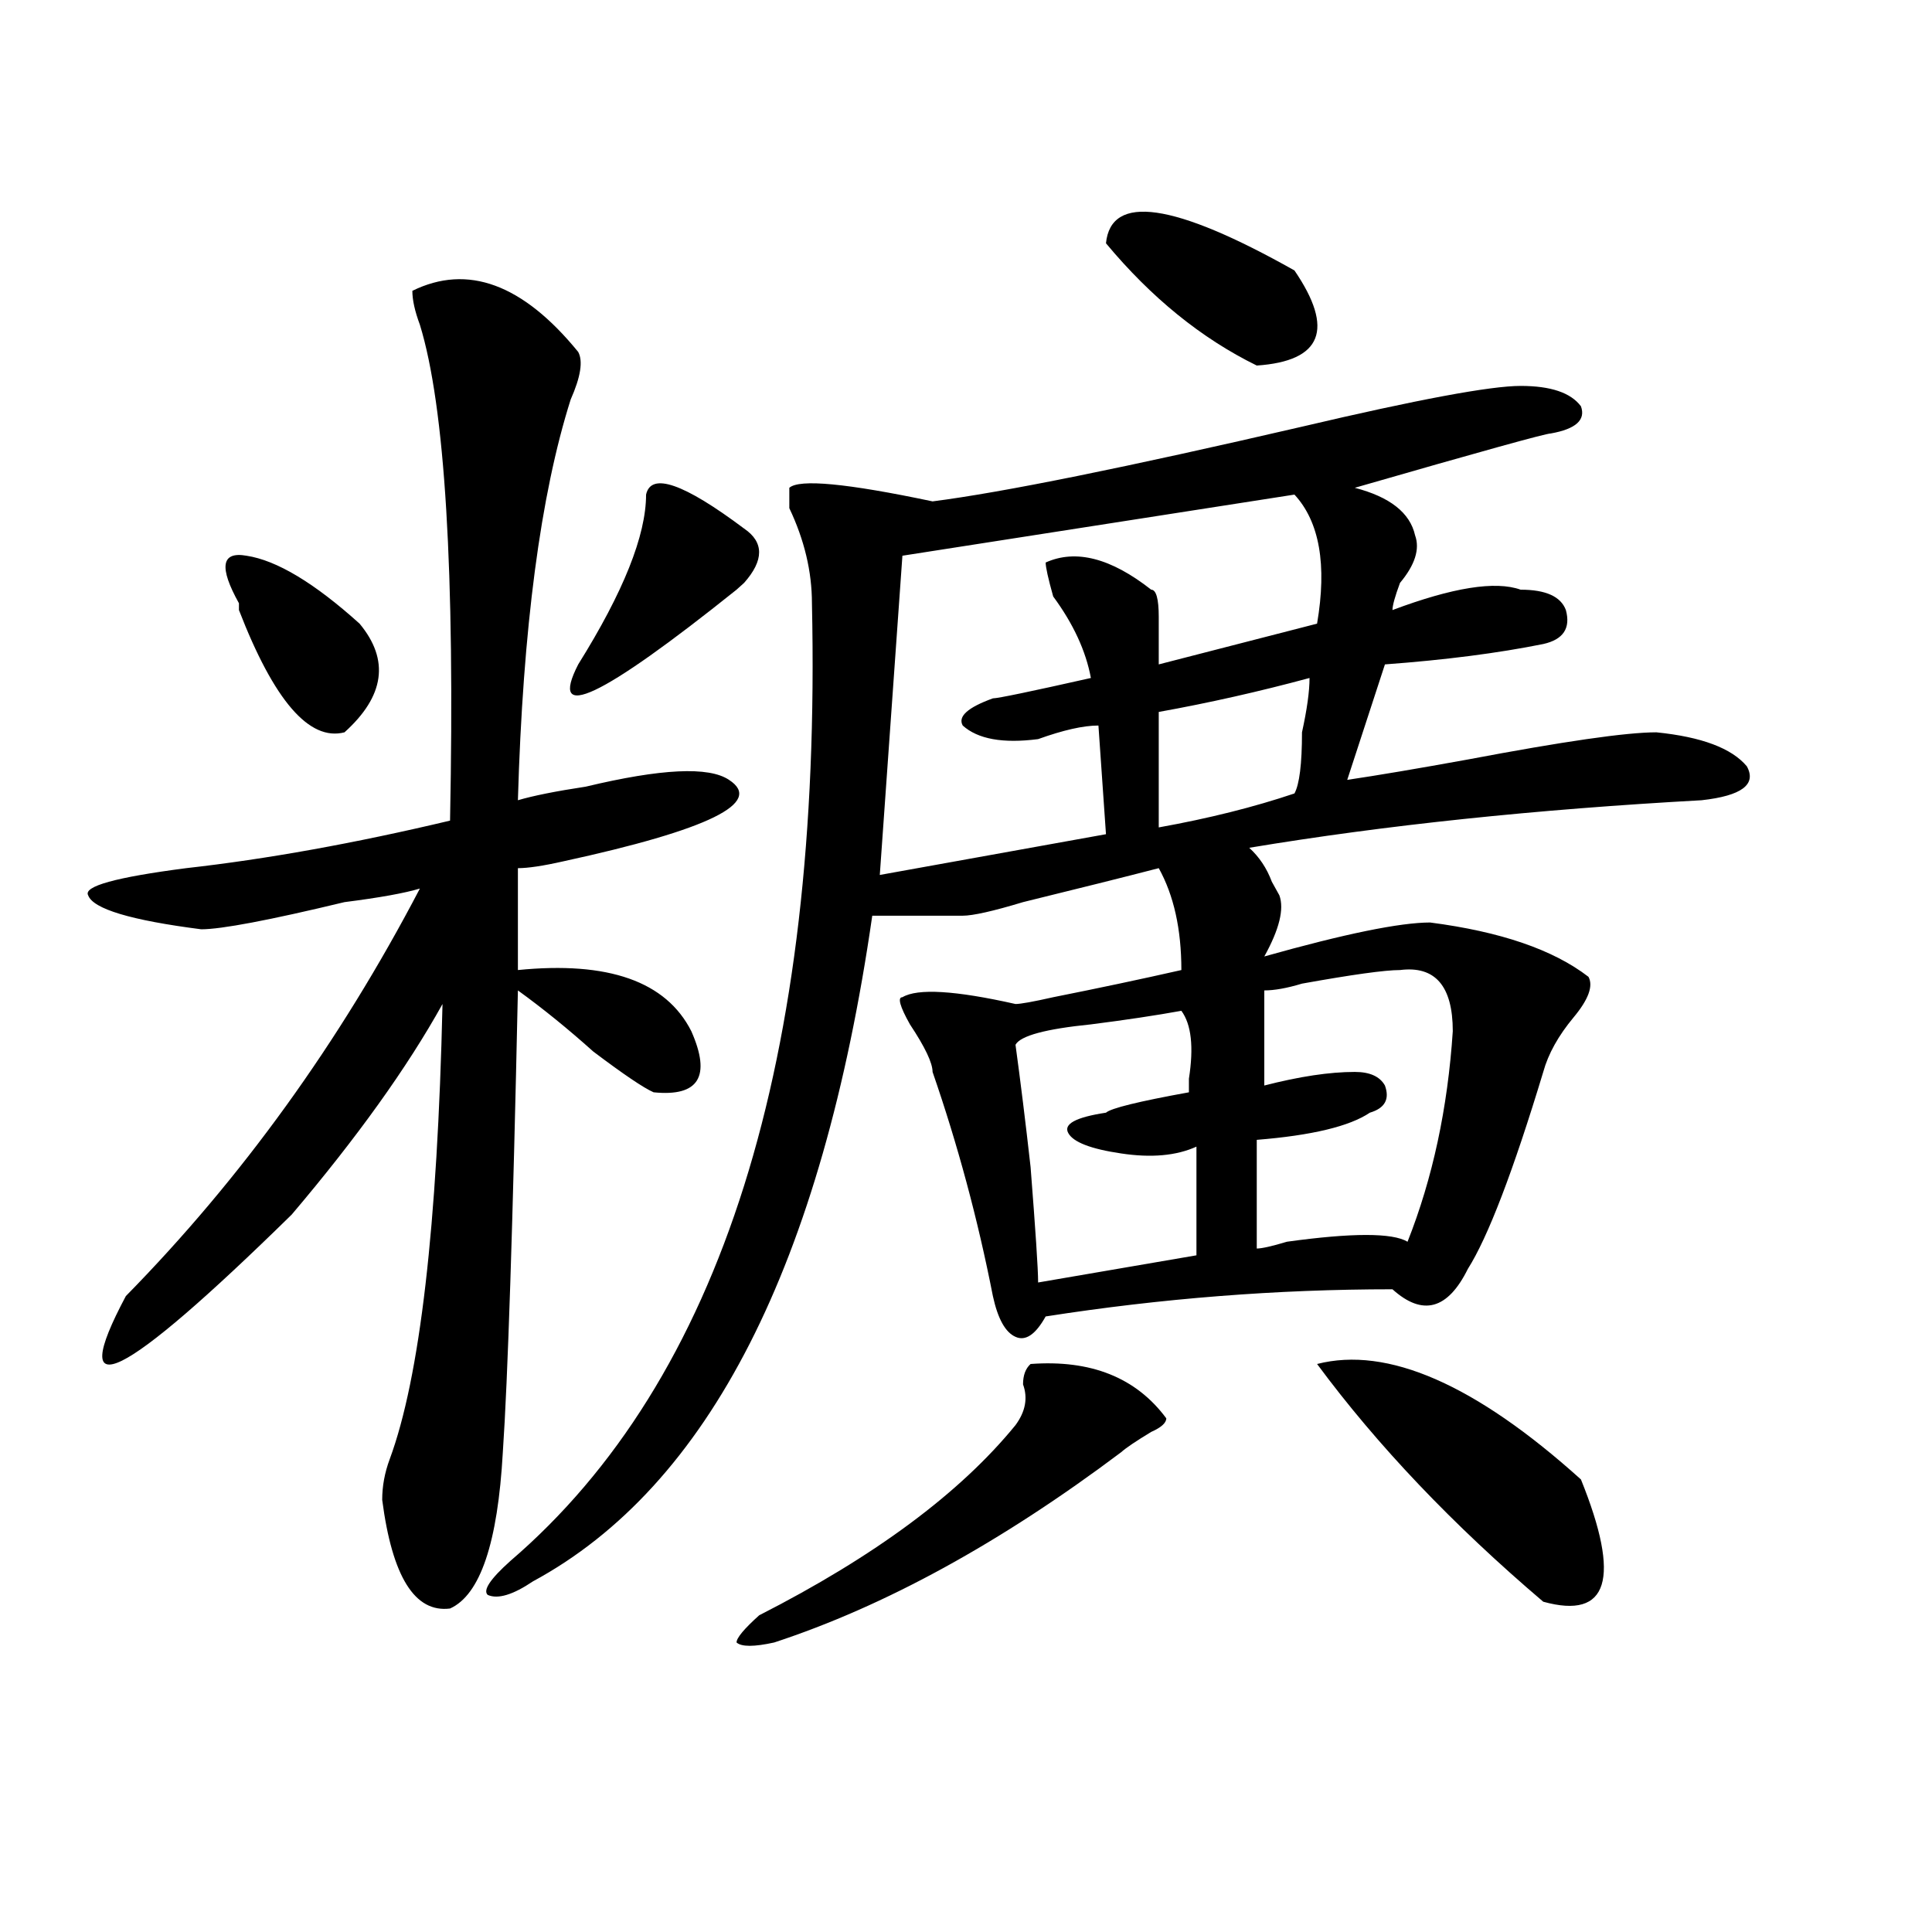
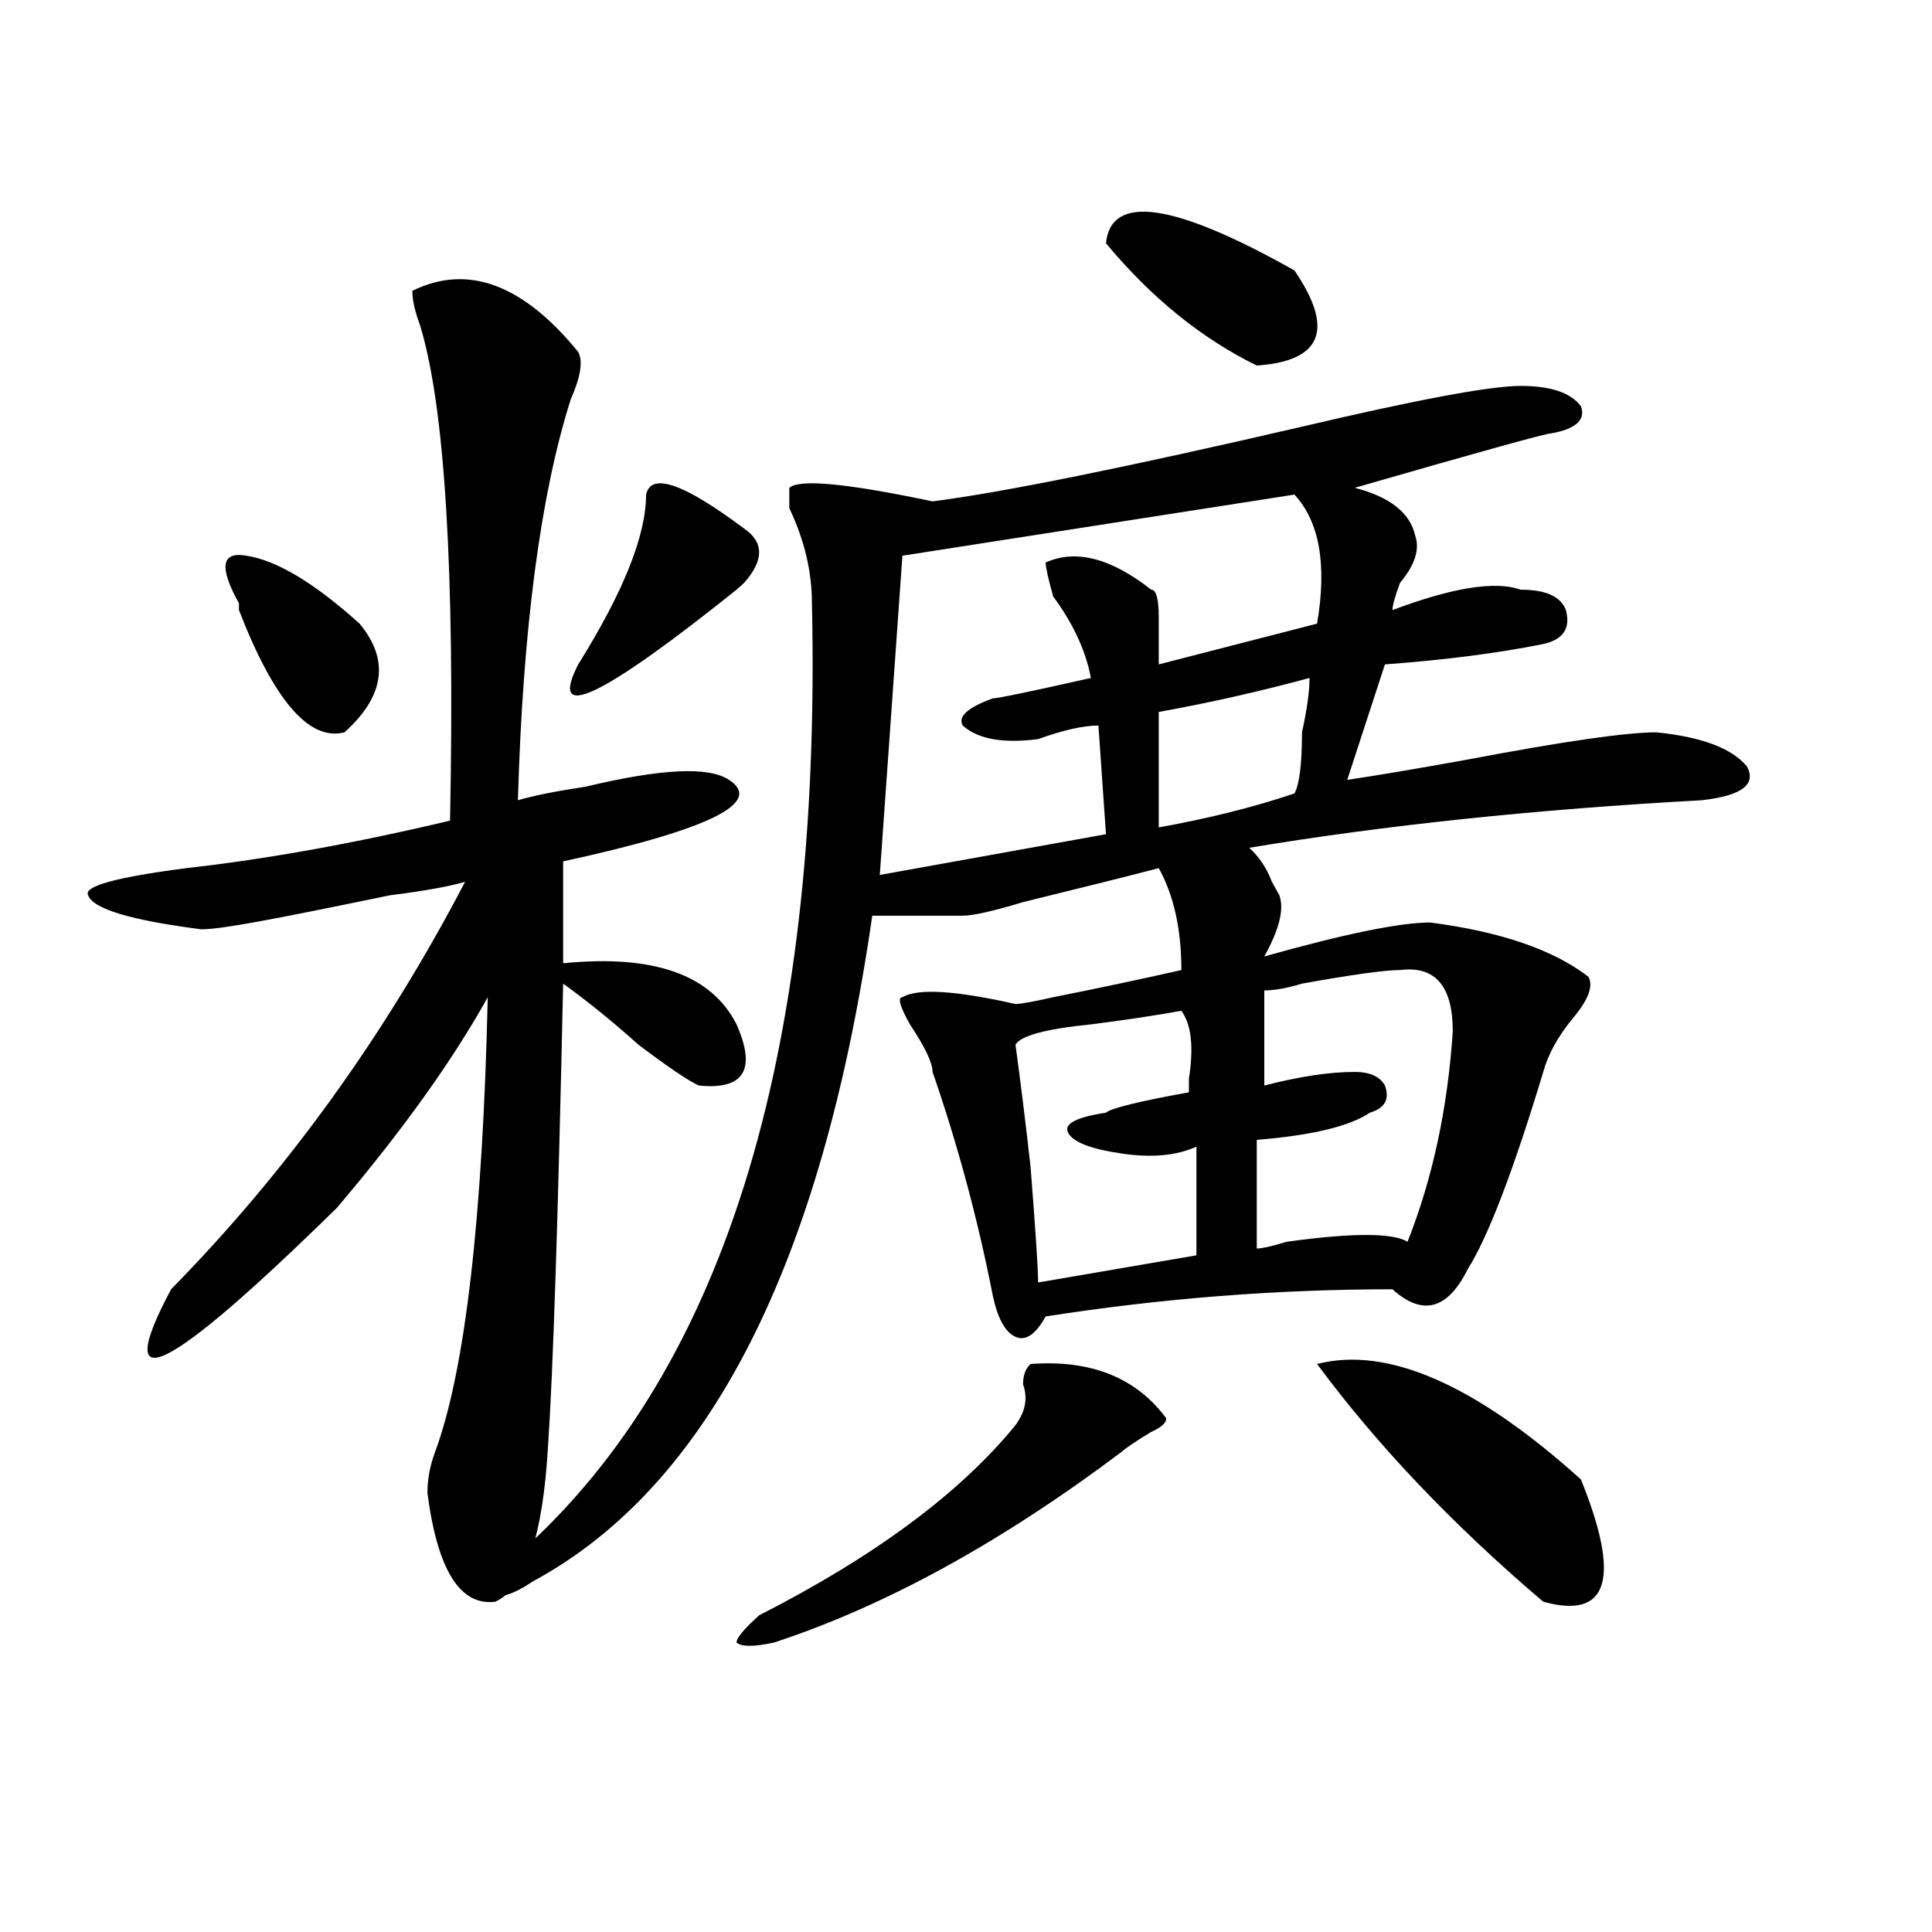
<svg xmlns="http://www.w3.org/2000/svg" version="1.1" id="图层_1" x="0px" y="0px" width="1000px" height="1000px" viewBox="0 0 1000 1000" enable-background="new 0 0 1000 1000" xml:space="preserve">
-   <path d="M299.285,182.172c2.561,4.724,1.28,12.909-3.902,24.609C279.773,256,270.627,325.159,268.066,414.203  c7.805-2.307,19.512-4.669,35.121-7.031c39.023-9.338,63.718-10.547,74.145-3.516c18.17,11.756-10.427,25.818-85.852,42.188  c-10.427,2.362-18.231,3.516-23.414,3.516v52.734c46.828-4.669,76.705,5.878,89.754,31.641  c10.365,23.456,3.902,34.003-19.512,31.641c-5.244-2.307-15.609-9.338-31.219-21.094c-13.049-11.7-26.036-22.247-39.023-31.641  c-2.622,121.894-5.244,201.6-7.805,239.063c-2.622,46.912-11.707,73.828-27.316,80.859c-18.231,2.307-29.938-16.425-35.121-56.25  c0-7.031,1.28-14.063,3.902-21.094c15.609-42.188,24.694-120.685,27.316-235.547c-18.231,32.85-44.268,69.159-78.047,108.984  c-88.474,86.737-117.07,100.8-85.852,42.188c59.815-60.919,110.546-131.231,152.191-210.938c-7.805,2.362-20.854,4.725-39.023,7.031  C139.289,476.331,114.533,481,104.168,481c-36.463-4.669-55.975-10.547-58.535-17.578c-2.622-4.669,14.268-9.338,50.73-14.063  c41.584-4.669,87.132-12.854,136.582-24.609c2.561-128.869-2.622-214.453-15.609-256.641c-2.622-7.031-3.902-12.854-3.902-17.578  C242.03,136.469,270.627,147.016,299.285,182.172z M127.582,287.641c15.609,2.362,35.121,14.063,58.535,35.156  c15.609,18.787,12.987,37.519-7.805,56.25c-18.231,4.725-36.463-16.369-54.633-63.281v-3.516  C113.253,293.519,114.533,285.334,127.582,287.641z M787.078,199.75c15.609,0,25.975,3.516,31.219,10.547  c2.561,7.031-2.622,11.755-15.609,14.063c-2.622,0-36.463,9.394-101.461,28.125c18.17,4.724,28.597,12.909,31.219,24.609  c2.561,7.031,0,15.271-7.805,24.609c-2.622,7.031-3.902,11.756-3.902,14.063c31.219-11.7,53.291-15.216,66.34-10.547  c12.987,0,20.792,3.516,23.414,10.547c2.561,9.394-1.342,15.271-11.707,17.578c-23.414,4.725-50.73,8.24-81.949,10.547  l-19.512,59.766c15.609-2.307,36.401-5.822,62.438-10.547c49.389-9.338,81.949-14.063,97.559-14.063  c23.414,2.362,39.023,8.24,46.828,17.578c5.183,9.394-2.622,15.271-23.414,17.578c-85.852,4.725-163.898,12.909-234.141,24.609  c5.183,4.725,9.085,10.547,11.707,17.578l3.902,7.031c2.561,7.031,0,17.578-7.805,31.641c41.584-11.7,70.242-17.578,85.852-17.578  c36.401,4.725,63.718,14.063,81.949,28.125c2.561,4.725,0,11.756-7.805,21.094c-7.805,9.394-13.049,18.787-15.609,28.125  c-15.609,51.581-28.658,85.584-39.023,101.953c-10.427,21.094-23.414,24.609-39.023,10.547c-59.877,0-119.692,4.725-179.508,14.063  c-5.244,9.394-10.427,12.909-15.609,10.547c-5.244-2.307-9.146-9.338-11.707-21.094c-7.805-39.825-18.231-78.497-31.219-116.016  c0-4.669-3.902-12.854-11.707-24.609c-5.244-9.338-6.524-14.063-3.902-14.063c7.805-4.669,27.316-3.516,58.535,3.516  c2.561,0,9.085-1.153,19.512-3.516c23.414-4.669,45.486-9.338,66.34-14.063c0-21.094-3.902-38.672-11.707-52.734  c-18.231,4.725-41.646,10.547-70.242,17.578c-15.609,4.725-26.036,7.031-31.219,7.031c-10.427,0-26.036,0-46.828,0  C425.44,654.475,366.905,769.281,275.871,818.5c-10.427,7.031-18.231,9.338-23.414,7.031c-2.622-2.362,1.28-8.24,11.707-17.578  C373.43,714.24,425.44,549.006,420.258,312.25c0-16.369-3.902-32.794-11.707-49.219v-10.547c5.183-4.669,29.877-2.308,74.145,7.031  c36.401-4.669,100.119-17.578,191.215-38.672C733.726,206.781,771.469,199.75,787.078,199.75z M385.137,273.578  c10.365,7.031,10.365,16.425,0,28.125l-3.902,3.516c-70.242,56.25-97.559,69.159-81.949,38.672  c23.414-37.463,35.121-66.797,35.121-87.891C336.967,244.3,353.918,250.177,385.137,273.578z M533.426,706  c31.219-2.307,54.633,7.031,70.242,28.125c0,2.362-2.622,4.725-7.805,7.031c-7.805,4.725-13.049,8.24-15.609,10.547  c-62.438,46.912-122.314,79.65-179.508,98.438c-10.427,2.307-16.951,2.307-19.512,0c0-2.362,3.902-7.031,11.707-14.063  c59.815-30.487,104.021-63.281,132.68-98.438c5.183-7.031,6.463-14.063,3.902-21.094C529.523,711.878,530.804,708.362,533.426,706z   M670.008,256l-202.922,31.641l-11.707,165.234l117.07-21.094l-3.902-56.25c-7.805,0-18.231,2.362-31.219,7.031  c-18.231,2.362-31.219,0-39.023-7.031c-2.622-4.669,2.561-9.338,15.609-14.063c2.561,0,19.512-3.516,50.73-10.547  c-2.622-14.063-9.146-28.125-19.512-42.188c-2.622-9.338-3.902-15.216-3.902-17.578c15.609-7.031,33.779-2.307,54.633,14.063  c2.561,0,3.902,4.725,3.902,14.063c0,11.756,0,19.94,0,24.609l81.949-21.094C686.897,292.365,682.995,270.063,670.008,256z   M611.473,523.188c-13.049,2.362-28.658,4.725-46.828,7.031c-23.414,2.362-36.463,5.878-39.023,10.547  c2.561,18.787,5.183,39.881,7.805,63.281c2.561,32.85,3.902,52.734,3.902,59.766l81.949-14.063V593.5  c-10.427,4.725-23.414,5.878-39.023,3.516c-15.609-2.307-24.756-5.822-27.316-10.547c-2.622-4.669,3.902-8.185,19.512-10.547  c2.561-2.307,16.89-5.822,42.926-10.547c0-2.307,0-4.669,0-7.031C617.936,541.975,616.655,530.219,611.473,523.188z   M572.449,125.922c2.561-25.763,35.121-21.094,97.559,14.063c20.792,30.487,14.268,46.911-19.512,49.219  C621.838,175.141,595.863,154.047,572.449,125.922z M677.813,350.922c-26.036,7.031-52.072,12.909-78.047,17.578v59.766  c25.975-4.669,49.389-10.547,70.242-17.578c2.561-4.669,3.902-15.216,3.902-31.641C676.471,367.347,677.813,357.953,677.813,350.922  z M724.641,502.094c-7.805,0-24.756,2.362-50.73,7.031c-7.805,2.362-14.329,3.516-19.512,3.516v49.219  c18.17-4.669,33.779-7.031,46.828-7.031c7.805,0,12.987,2.362,15.609,7.031c2.561,7.031,0,11.756-7.805,14.063  c-10.427,7.031-29.938,11.756-58.535,14.063v56.25c2.561,0,7.805-1.153,15.609-3.516c33.779-4.669,54.633-4.669,62.438,0  c12.987-32.794,20.792-69.104,23.414-108.984C751.957,510.334,742.811,499.787,724.641,502.094z M681.715,706  c36.401-9.338,81.949,10.547,136.582,59.766c20.792,51.525,14.268,72.619-19.512,63.281  C751.957,789.222,712.934,748.188,681.715,706z" />
+   <path d="M299.285,182.172c2.561,4.724,1.28,12.909-3.902,24.609C279.773,256,270.627,325.159,268.066,414.203  c7.805-2.307,19.512-4.669,35.121-7.031c39.023-9.338,63.718-10.547,74.145-3.516c18.17,11.756-10.427,25.818-85.852,42.188  v52.734c46.828-4.669,76.705,5.878,89.754,31.641  c10.365,23.456,3.902,34.003-19.512,31.641c-5.244-2.307-15.609-9.338-31.219-21.094c-13.049-11.7-26.036-22.247-39.023-31.641  c-2.622,121.894-5.244,201.6-7.805,239.063c-2.622,46.912-11.707,73.828-27.316,80.859c-18.231,2.307-29.938-16.425-35.121-56.25  c0-7.031,1.28-14.063,3.902-21.094c15.609-42.188,24.694-120.685,27.316-235.547c-18.231,32.85-44.268,69.159-78.047,108.984  c-88.474,86.737-117.07,100.8-85.852,42.188c59.815-60.919,110.546-131.231,152.191-210.938c-7.805,2.362-20.854,4.725-39.023,7.031  C139.289,476.331,114.533,481,104.168,481c-36.463-4.669-55.975-10.547-58.535-17.578c-2.622-4.669,14.268-9.338,50.73-14.063  c41.584-4.669,87.132-12.854,136.582-24.609c2.561-128.869-2.622-214.453-15.609-256.641c-2.622-7.031-3.902-12.854-3.902-17.578  C242.03,136.469,270.627,147.016,299.285,182.172z M127.582,287.641c15.609,2.362,35.121,14.063,58.535,35.156  c15.609,18.787,12.987,37.519-7.805,56.25c-18.231,4.725-36.463-16.369-54.633-63.281v-3.516  C113.253,293.519,114.533,285.334,127.582,287.641z M787.078,199.75c15.609,0,25.975,3.516,31.219,10.547  c2.561,7.031-2.622,11.755-15.609,14.063c-2.622,0-36.463,9.394-101.461,28.125c18.17,4.724,28.597,12.909,31.219,24.609  c2.561,7.031,0,15.271-7.805,24.609c-2.622,7.031-3.902,11.756-3.902,14.063c31.219-11.7,53.291-15.216,66.34-10.547  c12.987,0,20.792,3.516,23.414,10.547c2.561,9.394-1.342,15.271-11.707,17.578c-23.414,4.725-50.73,8.24-81.949,10.547  l-19.512,59.766c15.609-2.307,36.401-5.822,62.438-10.547c49.389-9.338,81.949-14.063,97.559-14.063  c23.414,2.362,39.023,8.24,46.828,17.578c5.183,9.394-2.622,15.271-23.414,17.578c-85.852,4.725-163.898,12.909-234.141,24.609  c5.183,4.725,9.085,10.547,11.707,17.578l3.902,7.031c2.561,7.031,0,17.578-7.805,31.641c41.584-11.7,70.242-17.578,85.852-17.578  c36.401,4.725,63.718,14.063,81.949,28.125c2.561,4.725,0,11.756-7.805,21.094c-7.805,9.394-13.049,18.787-15.609,28.125  c-15.609,51.581-28.658,85.584-39.023,101.953c-10.427,21.094-23.414,24.609-39.023,10.547c-59.877,0-119.692,4.725-179.508,14.063  c-5.244,9.394-10.427,12.909-15.609,10.547c-5.244-2.307-9.146-9.338-11.707-21.094c-7.805-39.825-18.231-78.497-31.219-116.016  c0-4.669-3.902-12.854-11.707-24.609c-5.244-9.338-6.524-14.063-3.902-14.063c7.805-4.669,27.316-3.516,58.535,3.516  c2.561,0,9.085-1.153,19.512-3.516c23.414-4.669,45.486-9.338,66.34-14.063c0-21.094-3.902-38.672-11.707-52.734  c-18.231,4.725-41.646,10.547-70.242,17.578c-15.609,4.725-26.036,7.031-31.219,7.031c-10.427,0-26.036,0-46.828,0  C425.44,654.475,366.905,769.281,275.871,818.5c-10.427,7.031-18.231,9.338-23.414,7.031c-2.622-2.362,1.28-8.24,11.707-17.578  C373.43,714.24,425.44,549.006,420.258,312.25c0-16.369-3.902-32.794-11.707-49.219v-10.547c5.183-4.669,29.877-2.308,74.145,7.031  c36.401-4.669,100.119-17.578,191.215-38.672C733.726,206.781,771.469,199.75,787.078,199.75z M385.137,273.578  c10.365,7.031,10.365,16.425,0,28.125l-3.902,3.516c-70.242,56.25-97.559,69.159-81.949,38.672  c23.414-37.463,35.121-66.797,35.121-87.891C336.967,244.3,353.918,250.177,385.137,273.578z M533.426,706  c31.219-2.307,54.633,7.031,70.242,28.125c0,2.362-2.622,4.725-7.805,7.031c-7.805,4.725-13.049,8.24-15.609,10.547  c-62.438,46.912-122.314,79.65-179.508,98.438c-10.427,2.307-16.951,2.307-19.512,0c0-2.362,3.902-7.031,11.707-14.063  c59.815-30.487,104.021-63.281,132.68-98.438c5.183-7.031,6.463-14.063,3.902-21.094C529.523,711.878,530.804,708.362,533.426,706z   M670.008,256l-202.922,31.641l-11.707,165.234l117.07-21.094l-3.902-56.25c-7.805,0-18.231,2.362-31.219,7.031  c-18.231,2.362-31.219,0-39.023-7.031c-2.622-4.669,2.561-9.338,15.609-14.063c2.561,0,19.512-3.516,50.73-10.547  c-2.622-14.063-9.146-28.125-19.512-42.188c-2.622-9.338-3.902-15.216-3.902-17.578c15.609-7.031,33.779-2.307,54.633,14.063  c2.561,0,3.902,4.725,3.902,14.063c0,11.756,0,19.94,0,24.609l81.949-21.094C686.897,292.365,682.995,270.063,670.008,256z   M611.473,523.188c-13.049,2.362-28.658,4.725-46.828,7.031c-23.414,2.362-36.463,5.878-39.023,10.547  c2.561,18.787,5.183,39.881,7.805,63.281c2.561,32.85,3.902,52.734,3.902,59.766l81.949-14.063V593.5  c-10.427,4.725-23.414,5.878-39.023,3.516c-15.609-2.307-24.756-5.822-27.316-10.547c-2.622-4.669,3.902-8.185,19.512-10.547  c2.561-2.307,16.89-5.822,42.926-10.547c0-2.307,0-4.669,0-7.031C617.936,541.975,616.655,530.219,611.473,523.188z   M572.449,125.922c2.561-25.763,35.121-21.094,97.559,14.063c20.792,30.487,14.268,46.911-19.512,49.219  C621.838,175.141,595.863,154.047,572.449,125.922z M677.813,350.922c-26.036,7.031-52.072,12.909-78.047,17.578v59.766  c25.975-4.669,49.389-10.547,70.242-17.578c2.561-4.669,3.902-15.216,3.902-31.641C676.471,367.347,677.813,357.953,677.813,350.922  z M724.641,502.094c-7.805,0-24.756,2.362-50.73,7.031c-7.805,2.362-14.329,3.516-19.512,3.516v49.219  c18.17-4.669,33.779-7.031,46.828-7.031c7.805,0,12.987,2.362,15.609,7.031c2.561,7.031,0,11.756-7.805,14.063  c-10.427,7.031-29.938,11.756-58.535,14.063v56.25c2.561,0,7.805-1.153,15.609-3.516c33.779-4.669,54.633-4.669,62.438,0  c12.987-32.794,20.792-69.104,23.414-108.984C751.957,510.334,742.811,499.787,724.641,502.094z M681.715,706  c36.401-9.338,81.949,10.547,136.582,59.766c20.792,51.525,14.268,72.619-19.512,63.281  C751.957,789.222,712.934,748.188,681.715,706z" />
</svg>